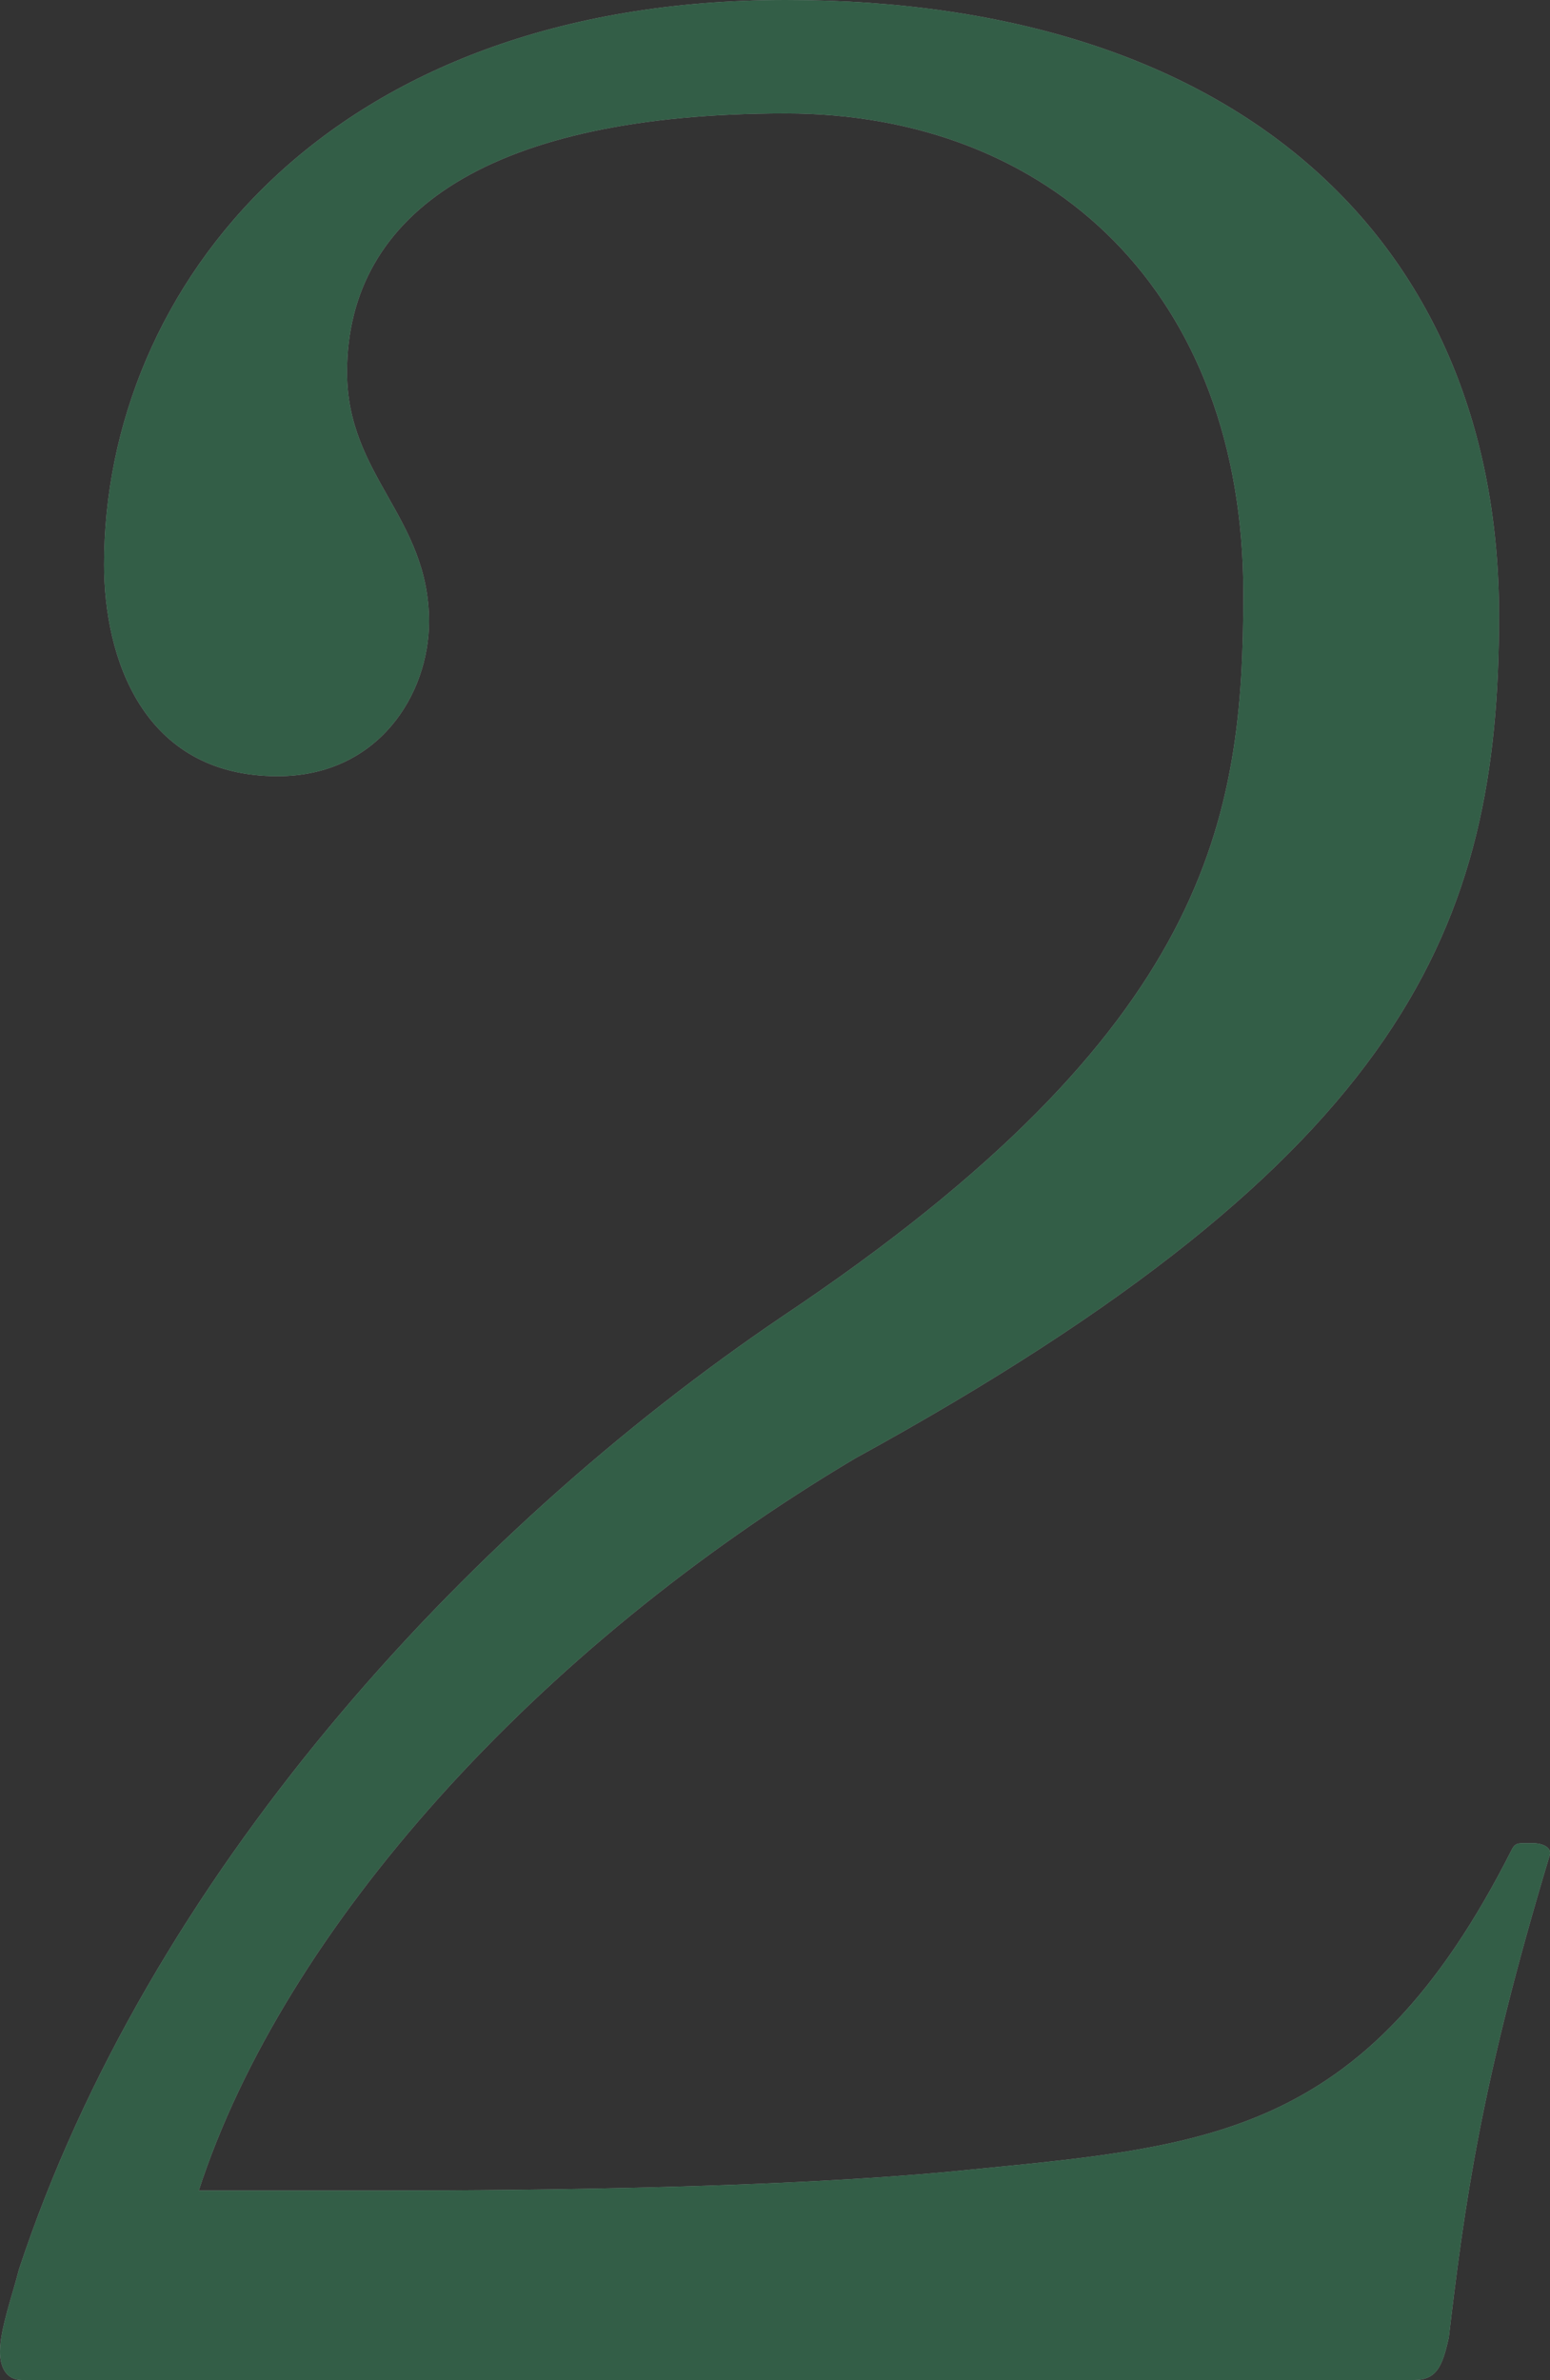
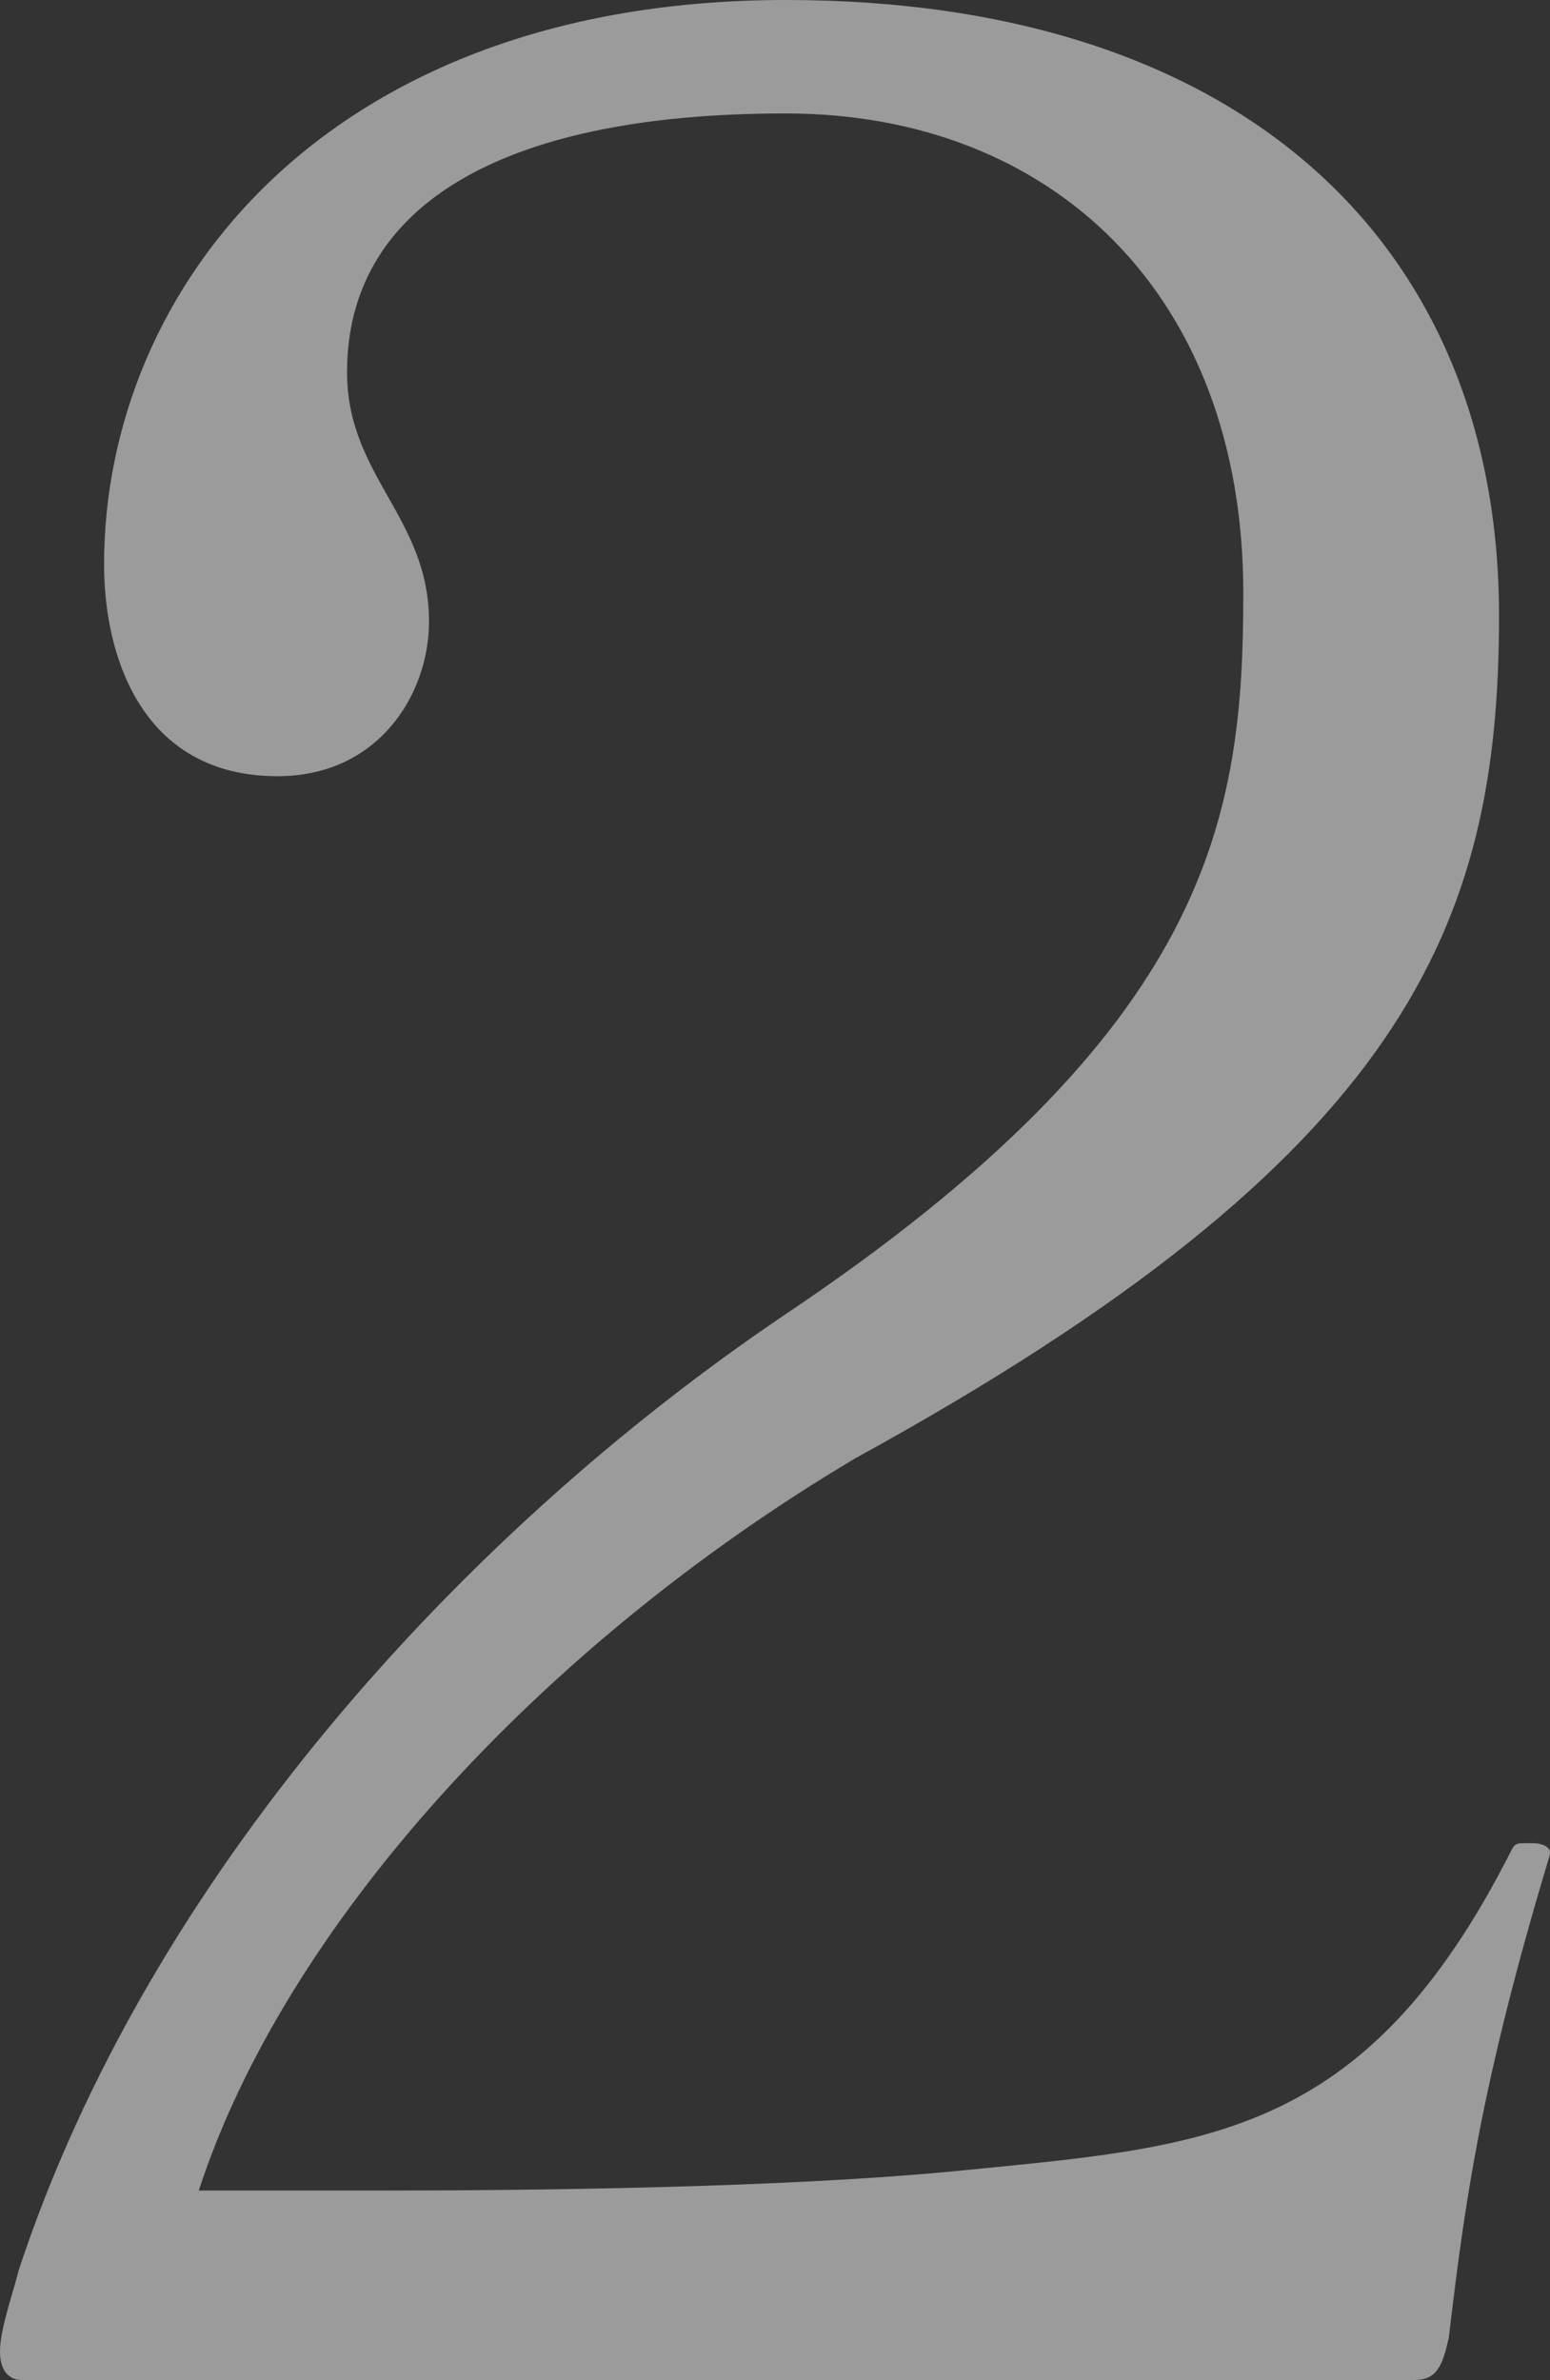
<svg xmlns="http://www.w3.org/2000/svg" id="_レイヤー_2" data-name="レイヤー 2" viewBox="0 0 72.98 112.04">
  <rect x="0" y="0" width="72.98" height="112.04" fill="#333333" stroke="none" />
  <g opacity=".51" id="_業務案内" data-name="業務案内">
    <path d="M68.2 110.11c-.3 1.34-.59 1.93-1.63 1.93H1.04c-.74 0-1.04-.59-1.04-1.34 0-1.04.59-2.67.89-3.86 6.09-18.43 20.8-34.62 35.96-44.88 20.21-13.52 21.69-23.48 21.69-34.03 0-14.12-9.06-22.59-21.55-22.59-13.82 0-20.65 4.61-20.65 12.18 0 4.9 3.86 6.83 3.86 11.74 0 3.42-2.38 7.28-7.13 7.28-6.39 0-8.17-5.65-8.17-9.96C4.9 13.52 15.45 0 37 0s33.58 11.59 33.58 28.98c0 14.56-4.31 25.41-30.31 39.67-15.01 8.92-26.9 22.14-30.91 34.47h8.62c7.73 0 18.87-.15 26.75-.89 11.89-1.19 19.47-1.34 26.45-15.16.15-.3.3-.3.59-.3h.45c.3 0 .89.15.74.59-3.27 10.85-4.01 16.49-4.75 22.73z" fill="#fff" />
-     <path d="M68.2 110.11c-.3 1.34-.59 1.93-1.63 1.93H1.04c-.74 0-1.04-.59-1.04-1.34 0-1.04.59-2.67.89-3.86 6.09-18.43 20.8-34.62 35.96-44.88 20.21-13.52 21.69-23.48 21.69-34.03 0-14.12-9.06-22.59-21.55-22.59-13.82 0-20.65 4.61-20.65 12.18 0 4.9 3.86 6.83 3.86 11.74 0 3.42-2.38 7.28-7.13 7.28-6.39 0-8.17-5.65-8.17-9.96C4.9 13.52 15.45 0 37 0s33.58 11.59 33.58 28.98c0 14.56-4.31 25.41-30.31 39.67-15.01 8.92-26.9 22.14-30.91 34.47h8.62c7.73 0 18.87-.15 26.75-.89 11.89-1.19 19.47-1.34 26.45-15.16.15-.3.3-.3.59-.3h.45c.3 0 .89.15.74.59-3.27 10.85-4.01 16.49-4.75 22.73z" fill="#33875a" />
  </g>
</svg>